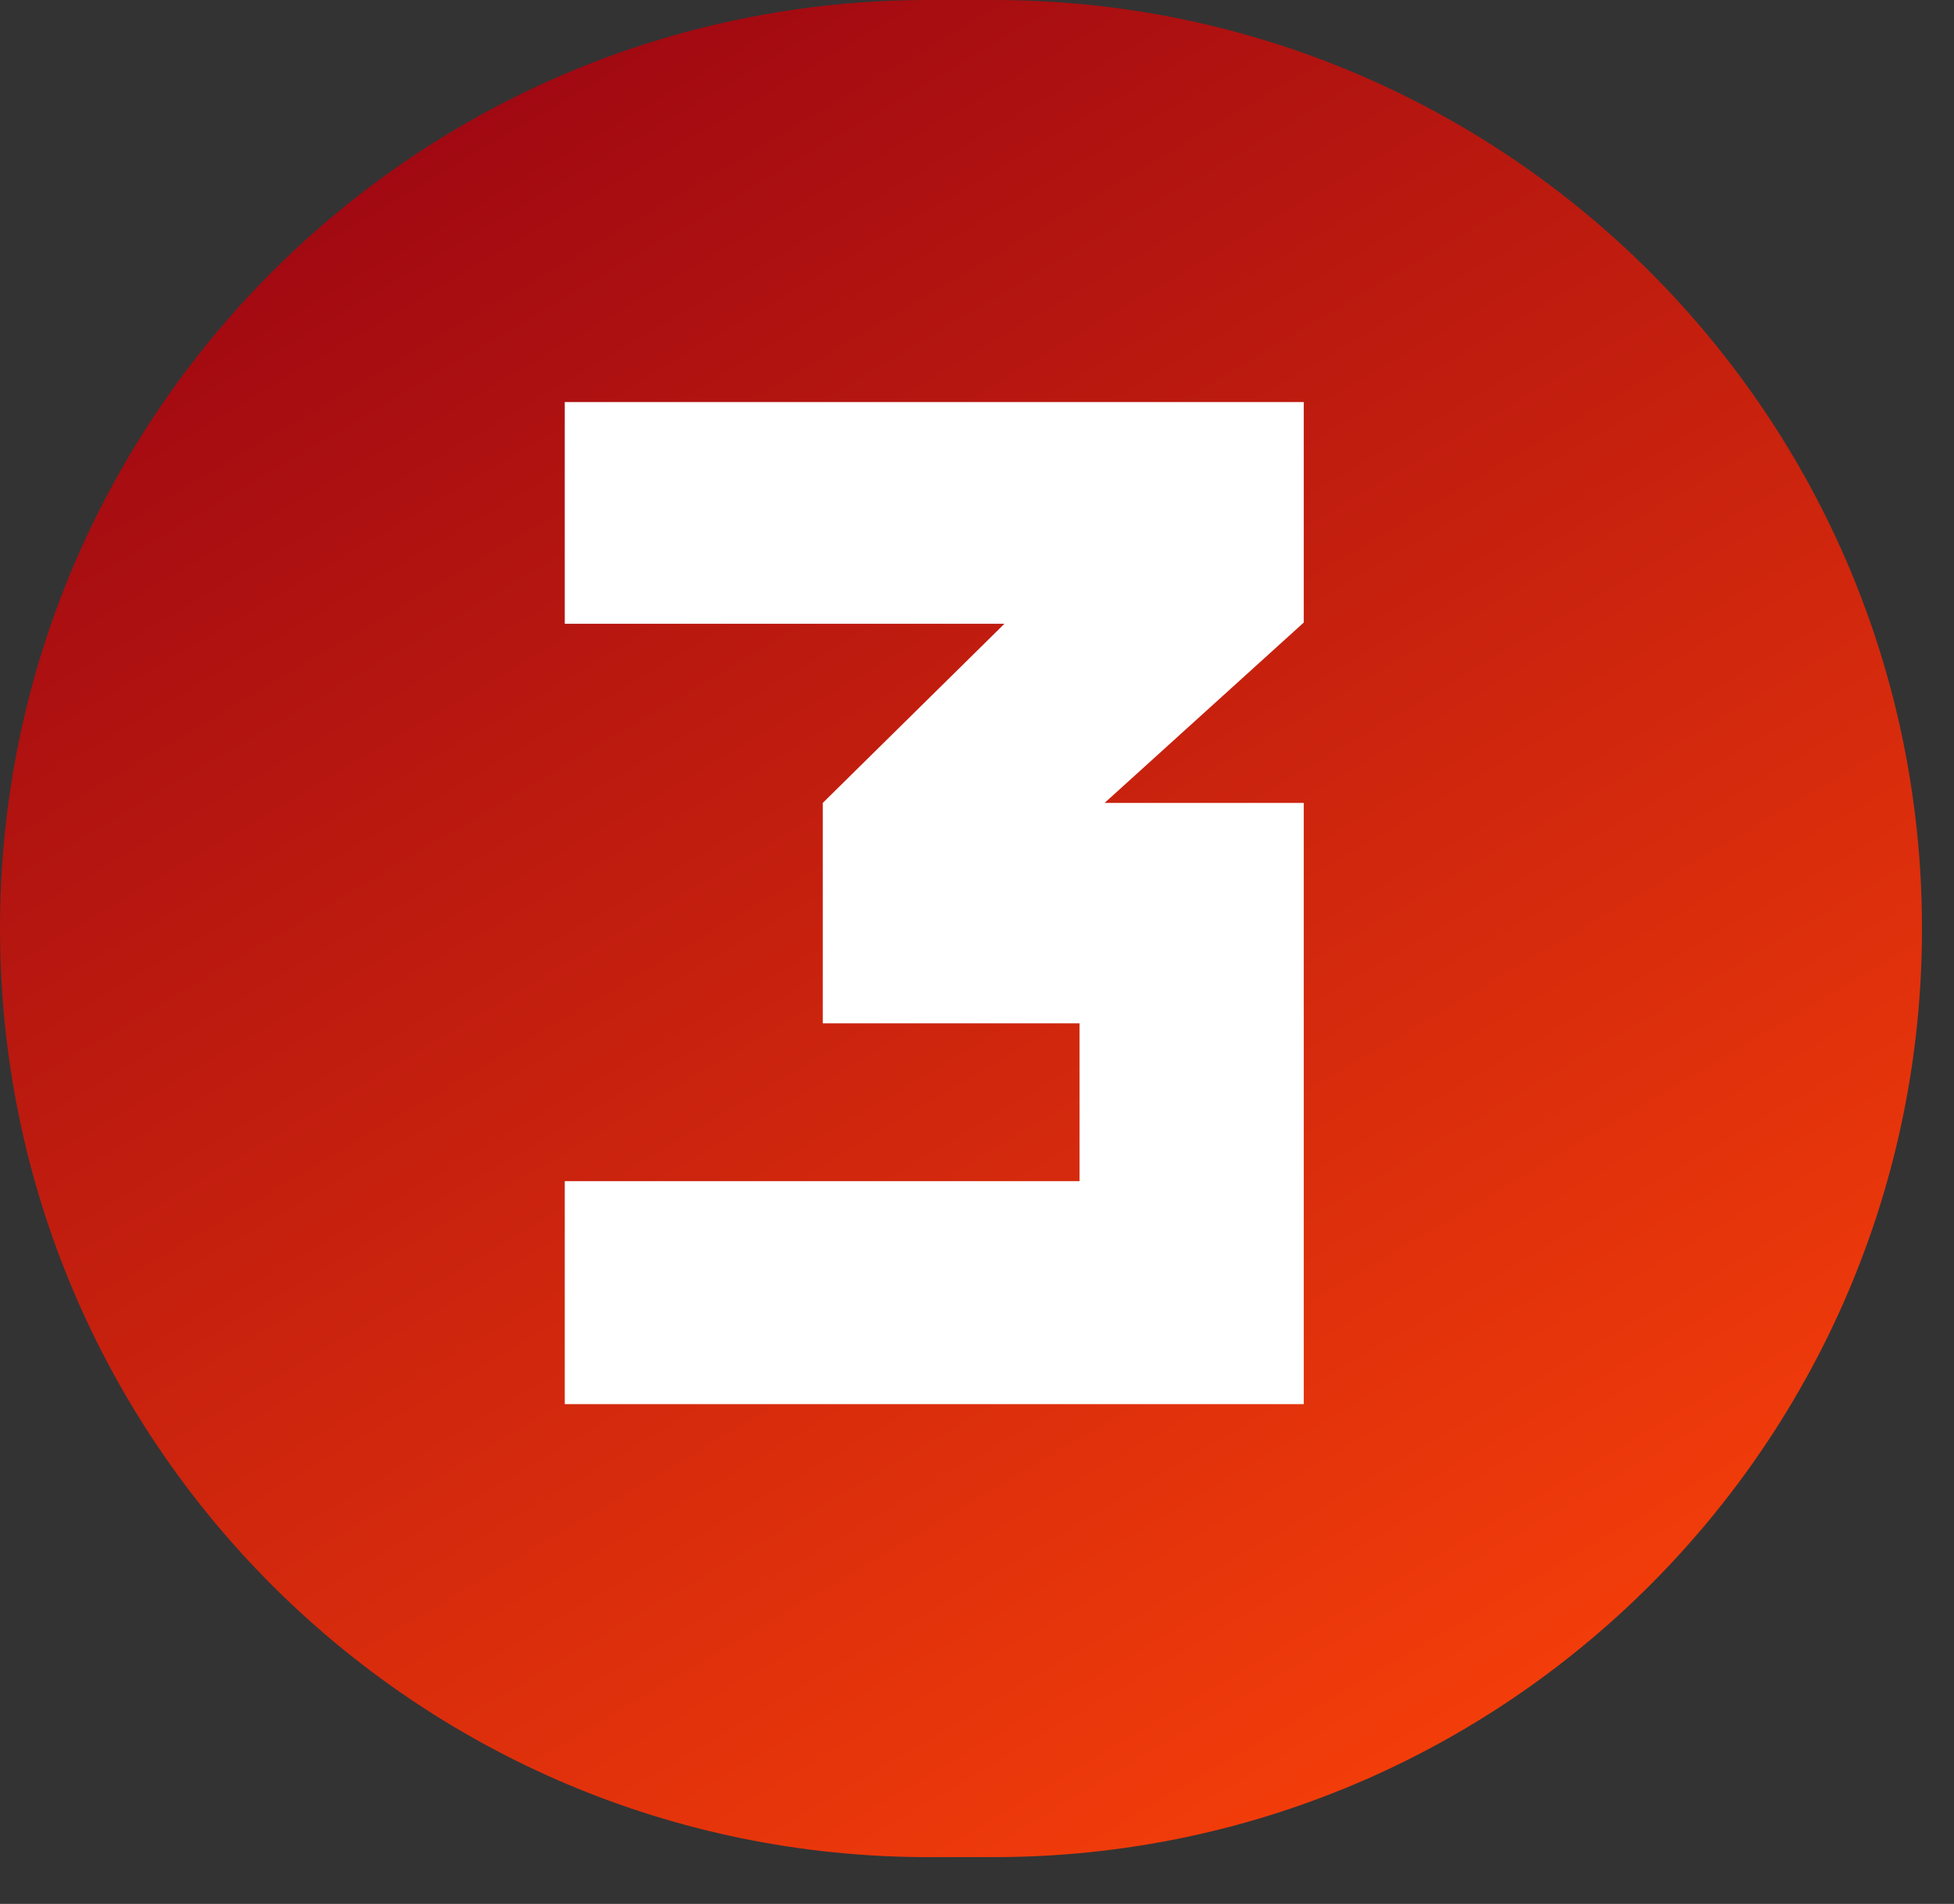
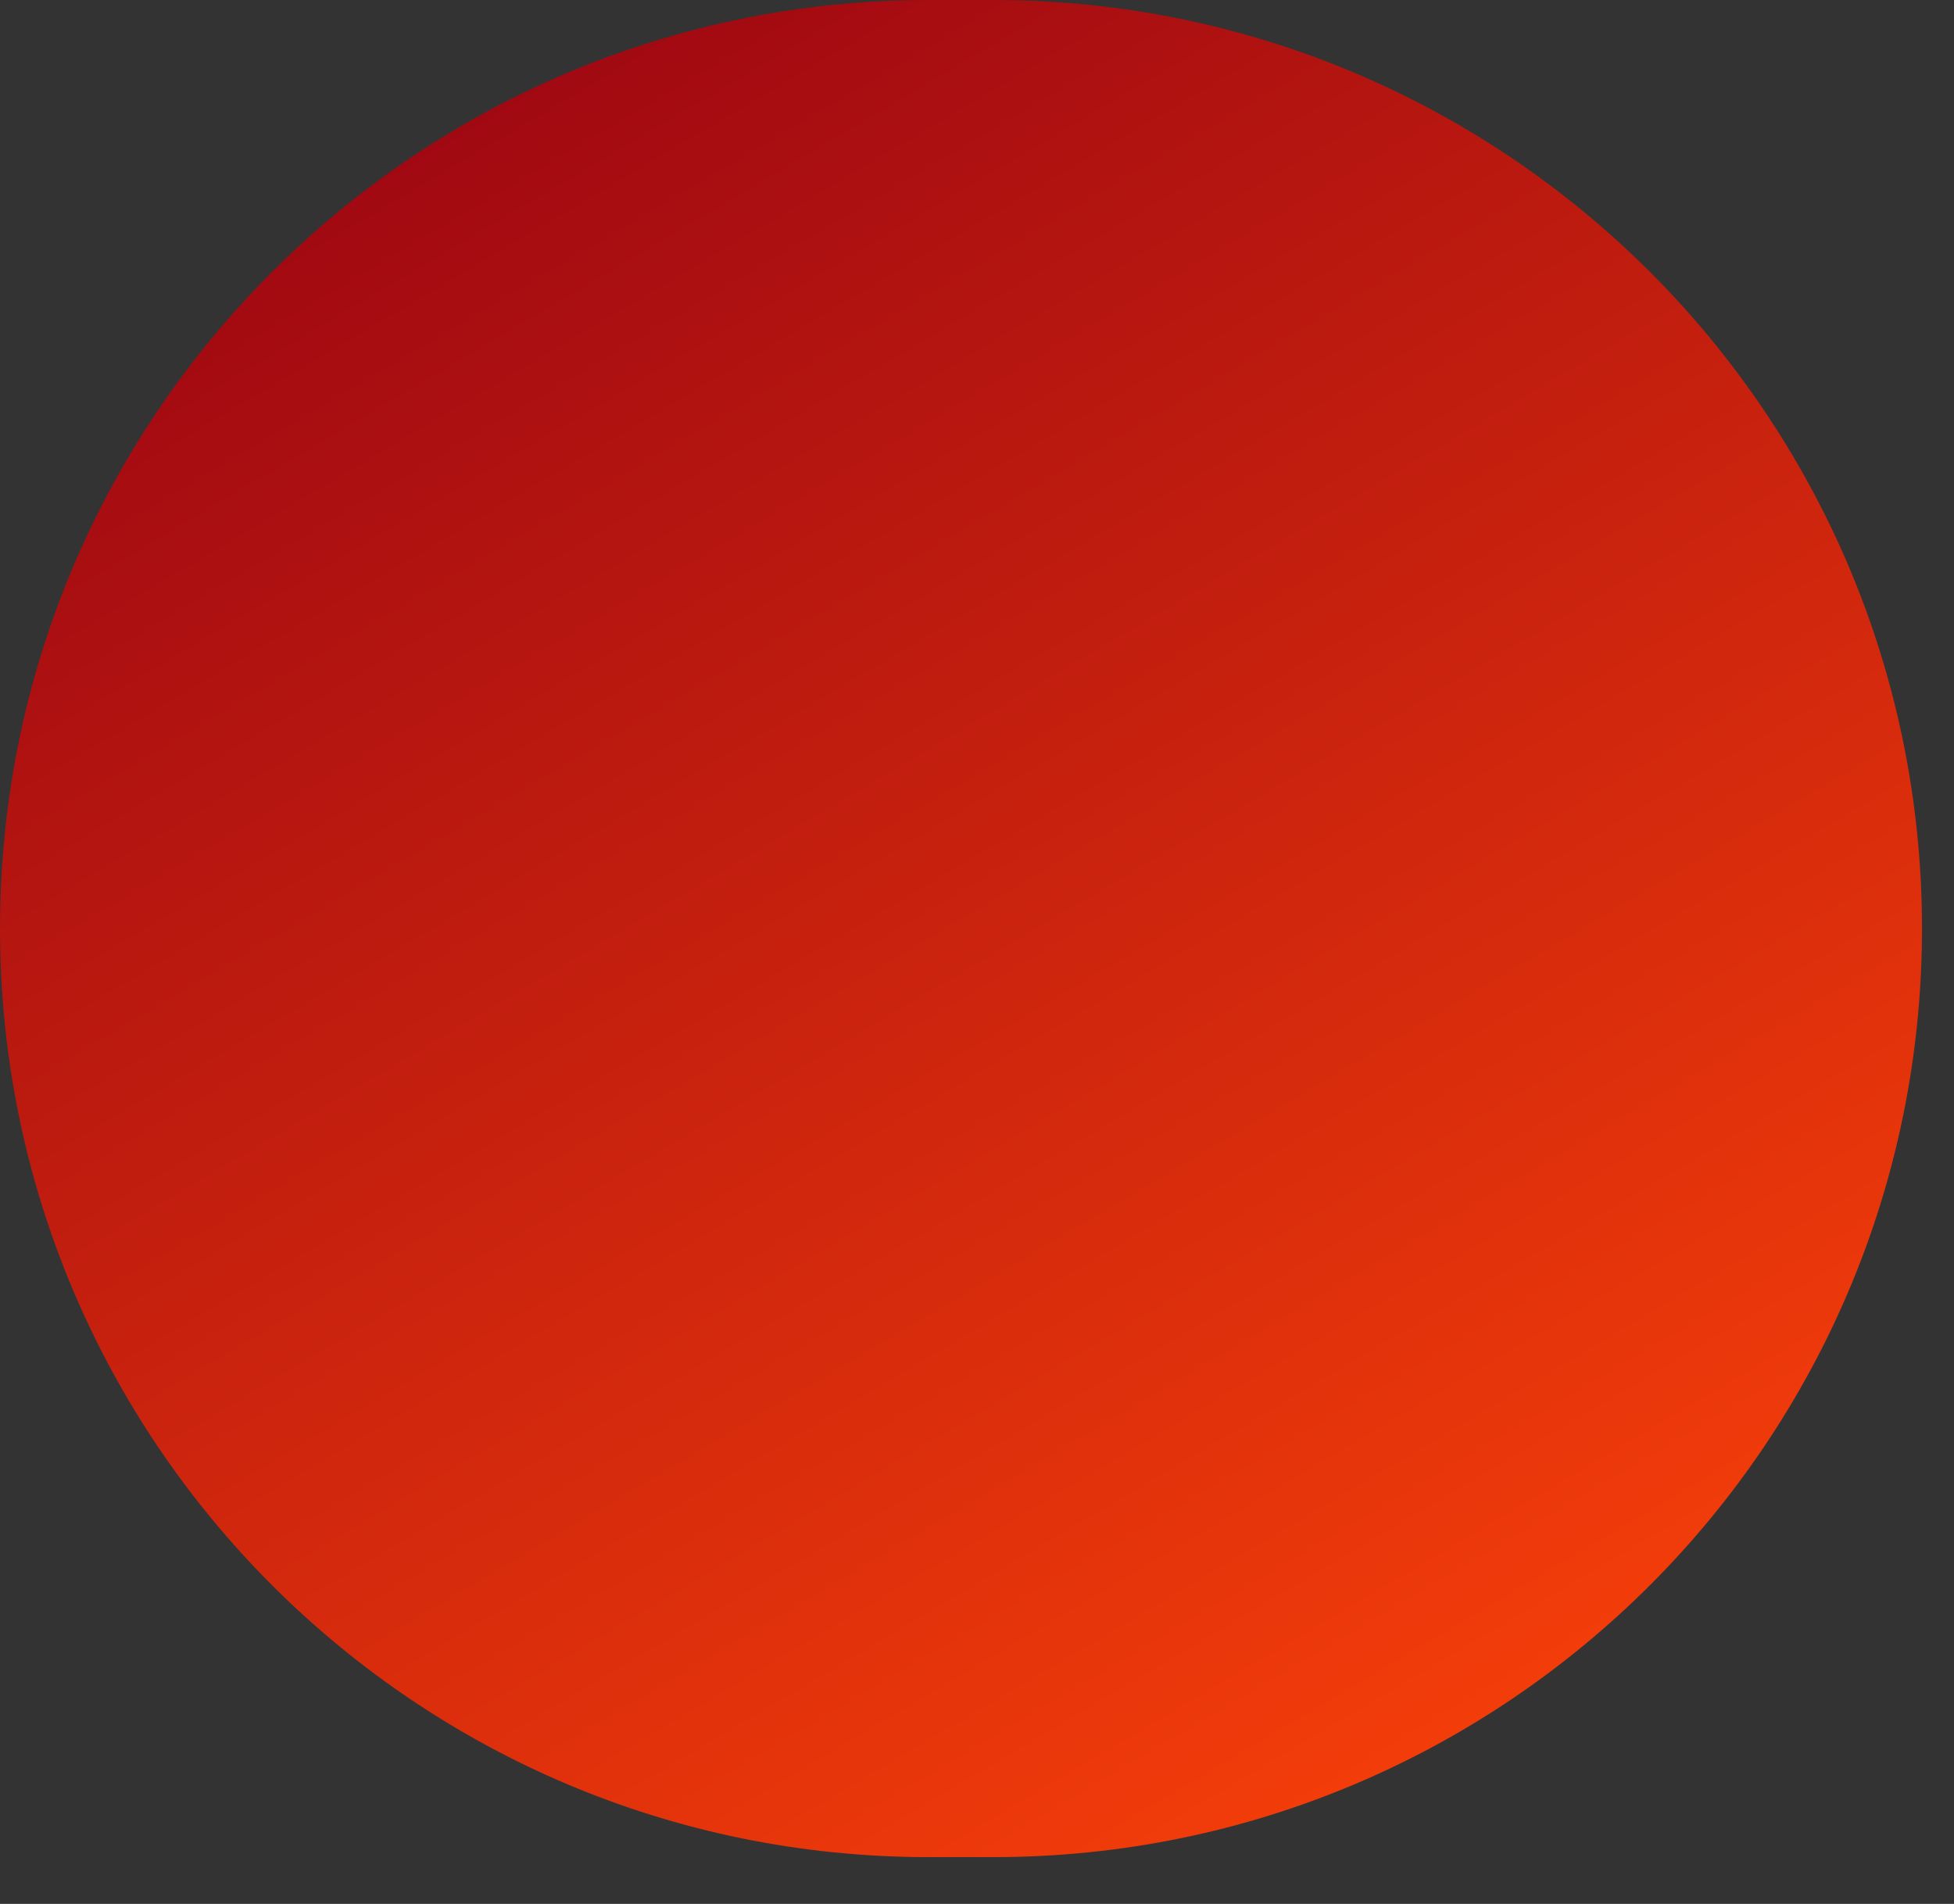
<svg xmlns="http://www.w3.org/2000/svg" width="39" height="38" viewBox="0 0 39 38" fill="none">
  <rect x="0" y="0" width="39" height="38" fill="#333333" stroke="none" />
  <path d="M19.828 0H18.533C8.297 0 0 8.297 0 18.533C0 28.768 8.297 37.066 18.533 37.066H19.828C30.064 37.066 38.361 28.768 38.361 18.533C38.361 8.297 30.064 0 19.828 0Z" fill="url(#paint0_linear_426_5813)" />
-   <path d="M11.272 28.025V23.575H21.547V20.425H16.422V16.025L20.047 12.45H11.272V8.025H26.022V12.425L22.047 16.025H26.022V28.025H11.272Z" fill="white" />
  <defs>
    <linearGradient id="paint0_linear_426_5813" x1="16.372" y1="-3.426" x2="36.435" y2="30.491" gradientUnits="userSpaceOnUse">
      <stop stop-color="#9E0712" />
      <stop offset="1" stop-color="#F33D0A" />
    </linearGradient>
  </defs>
</svg>